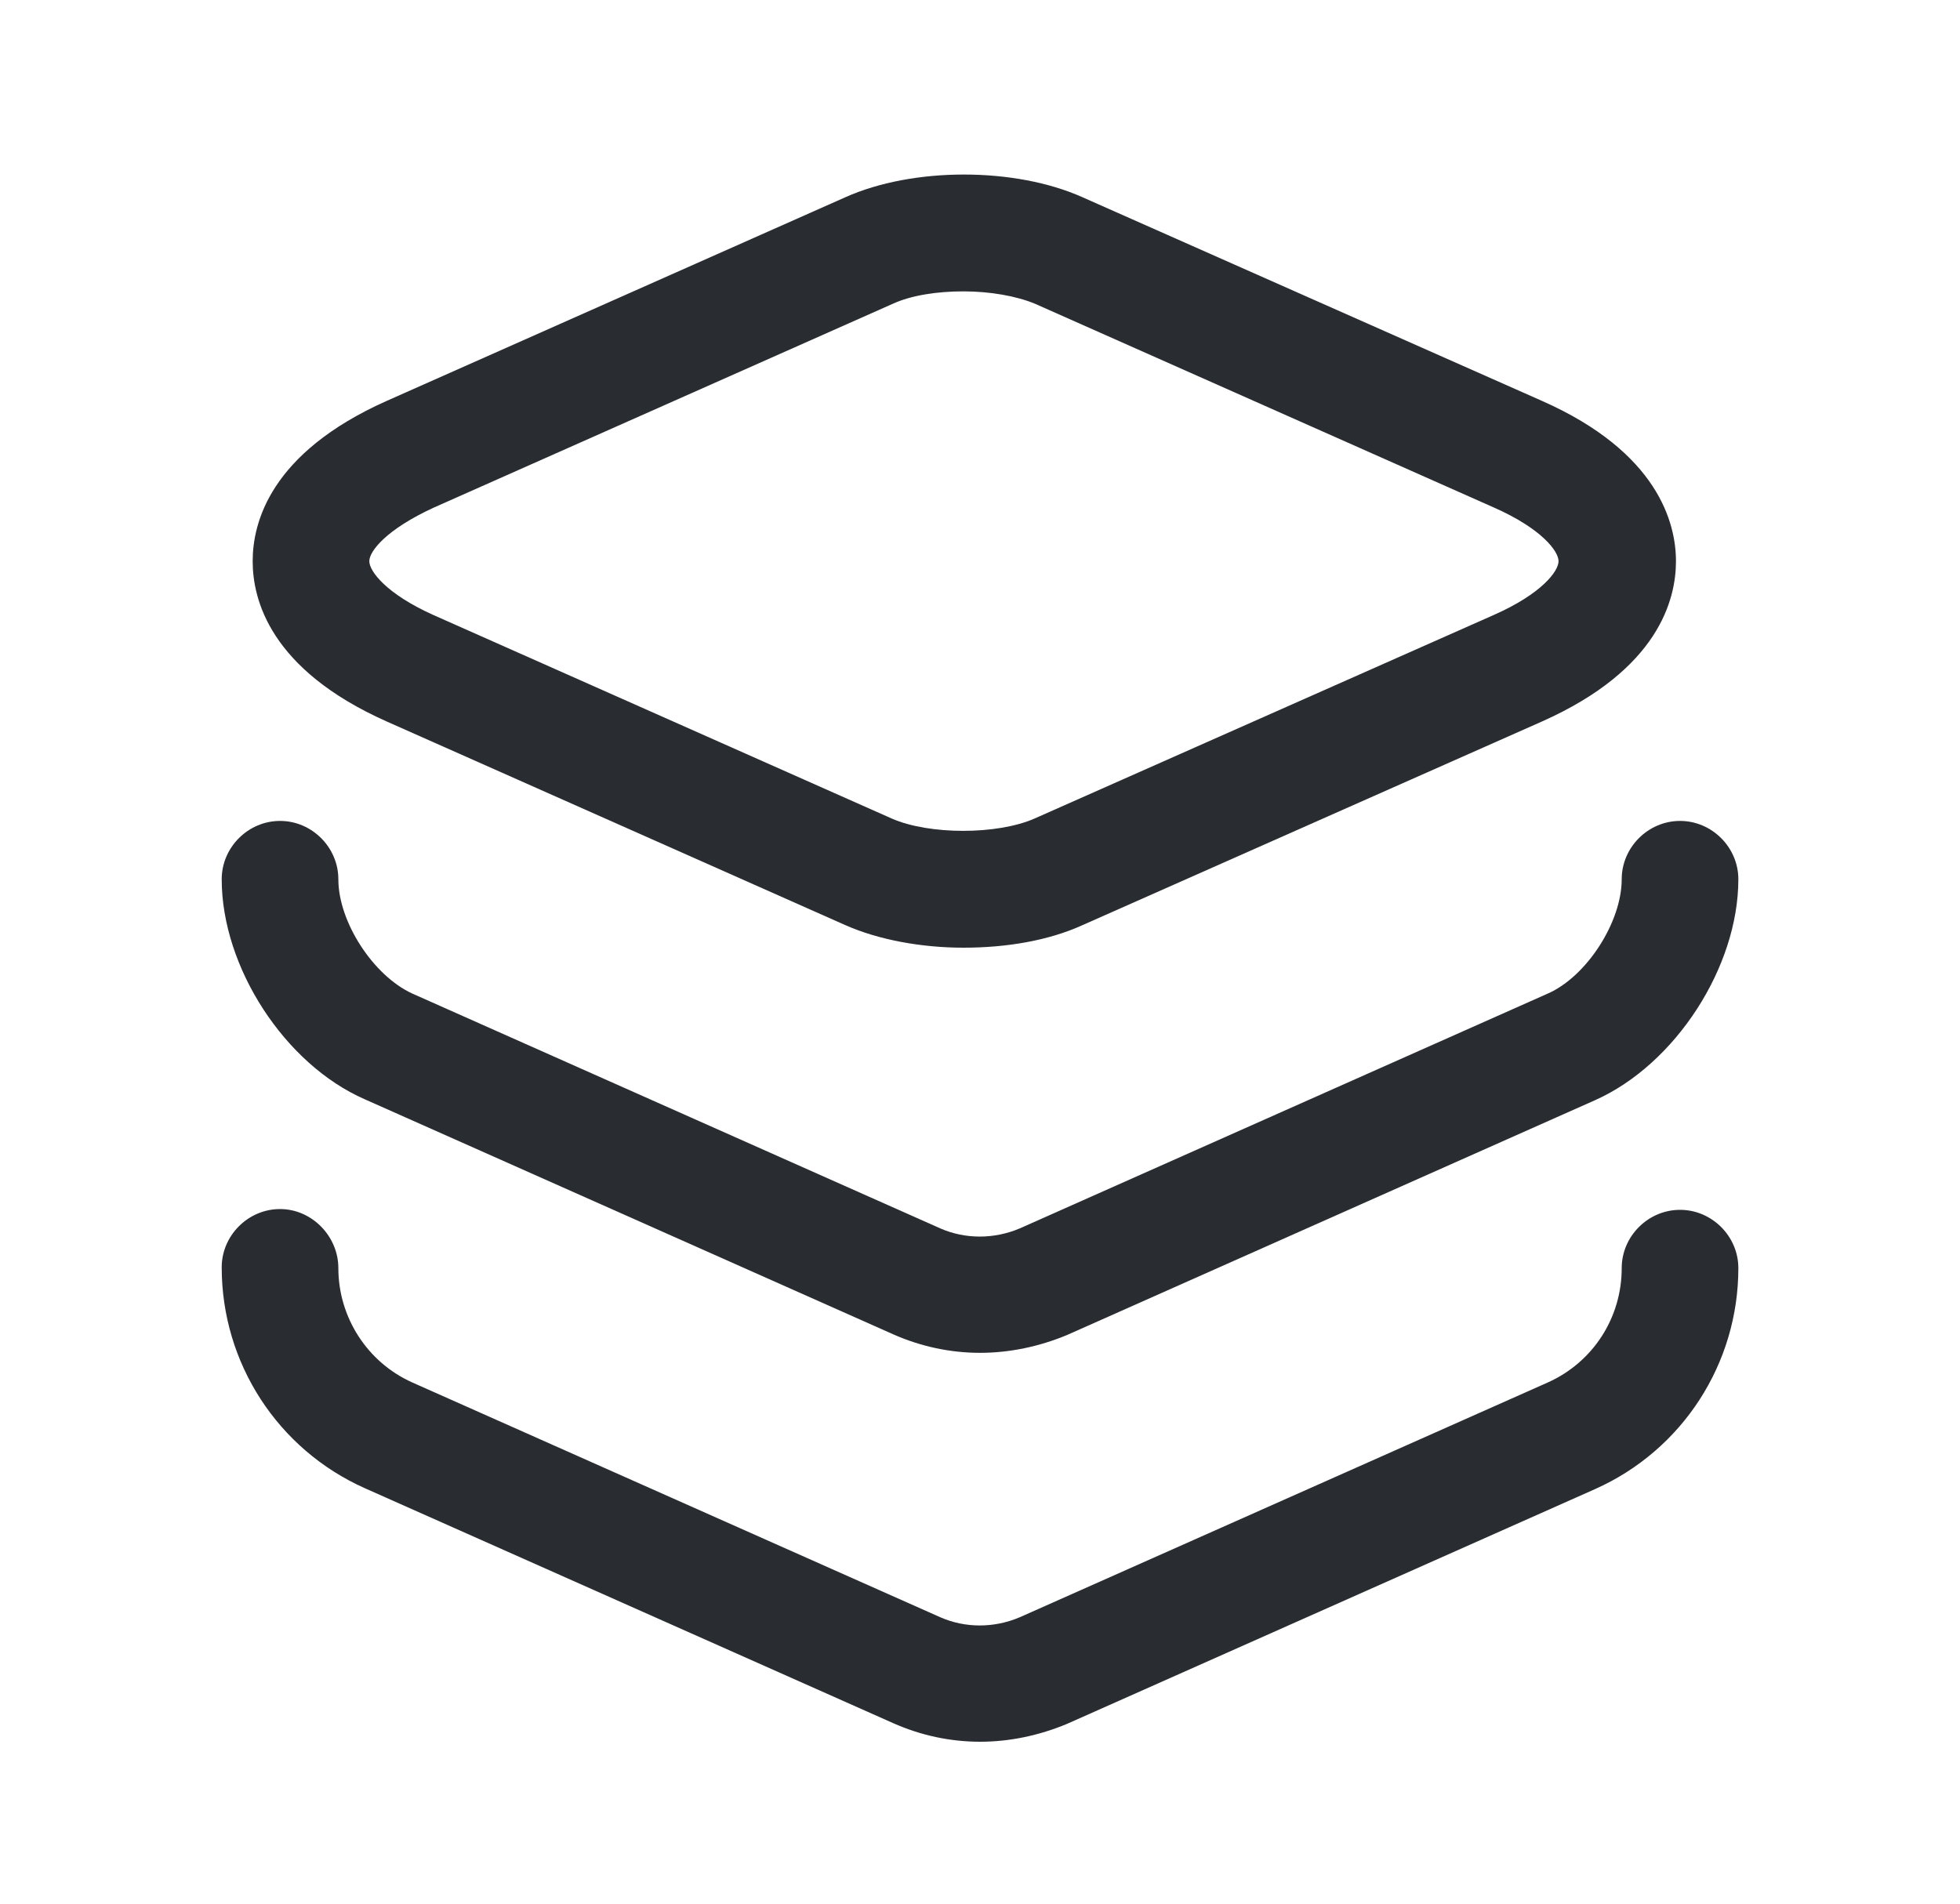
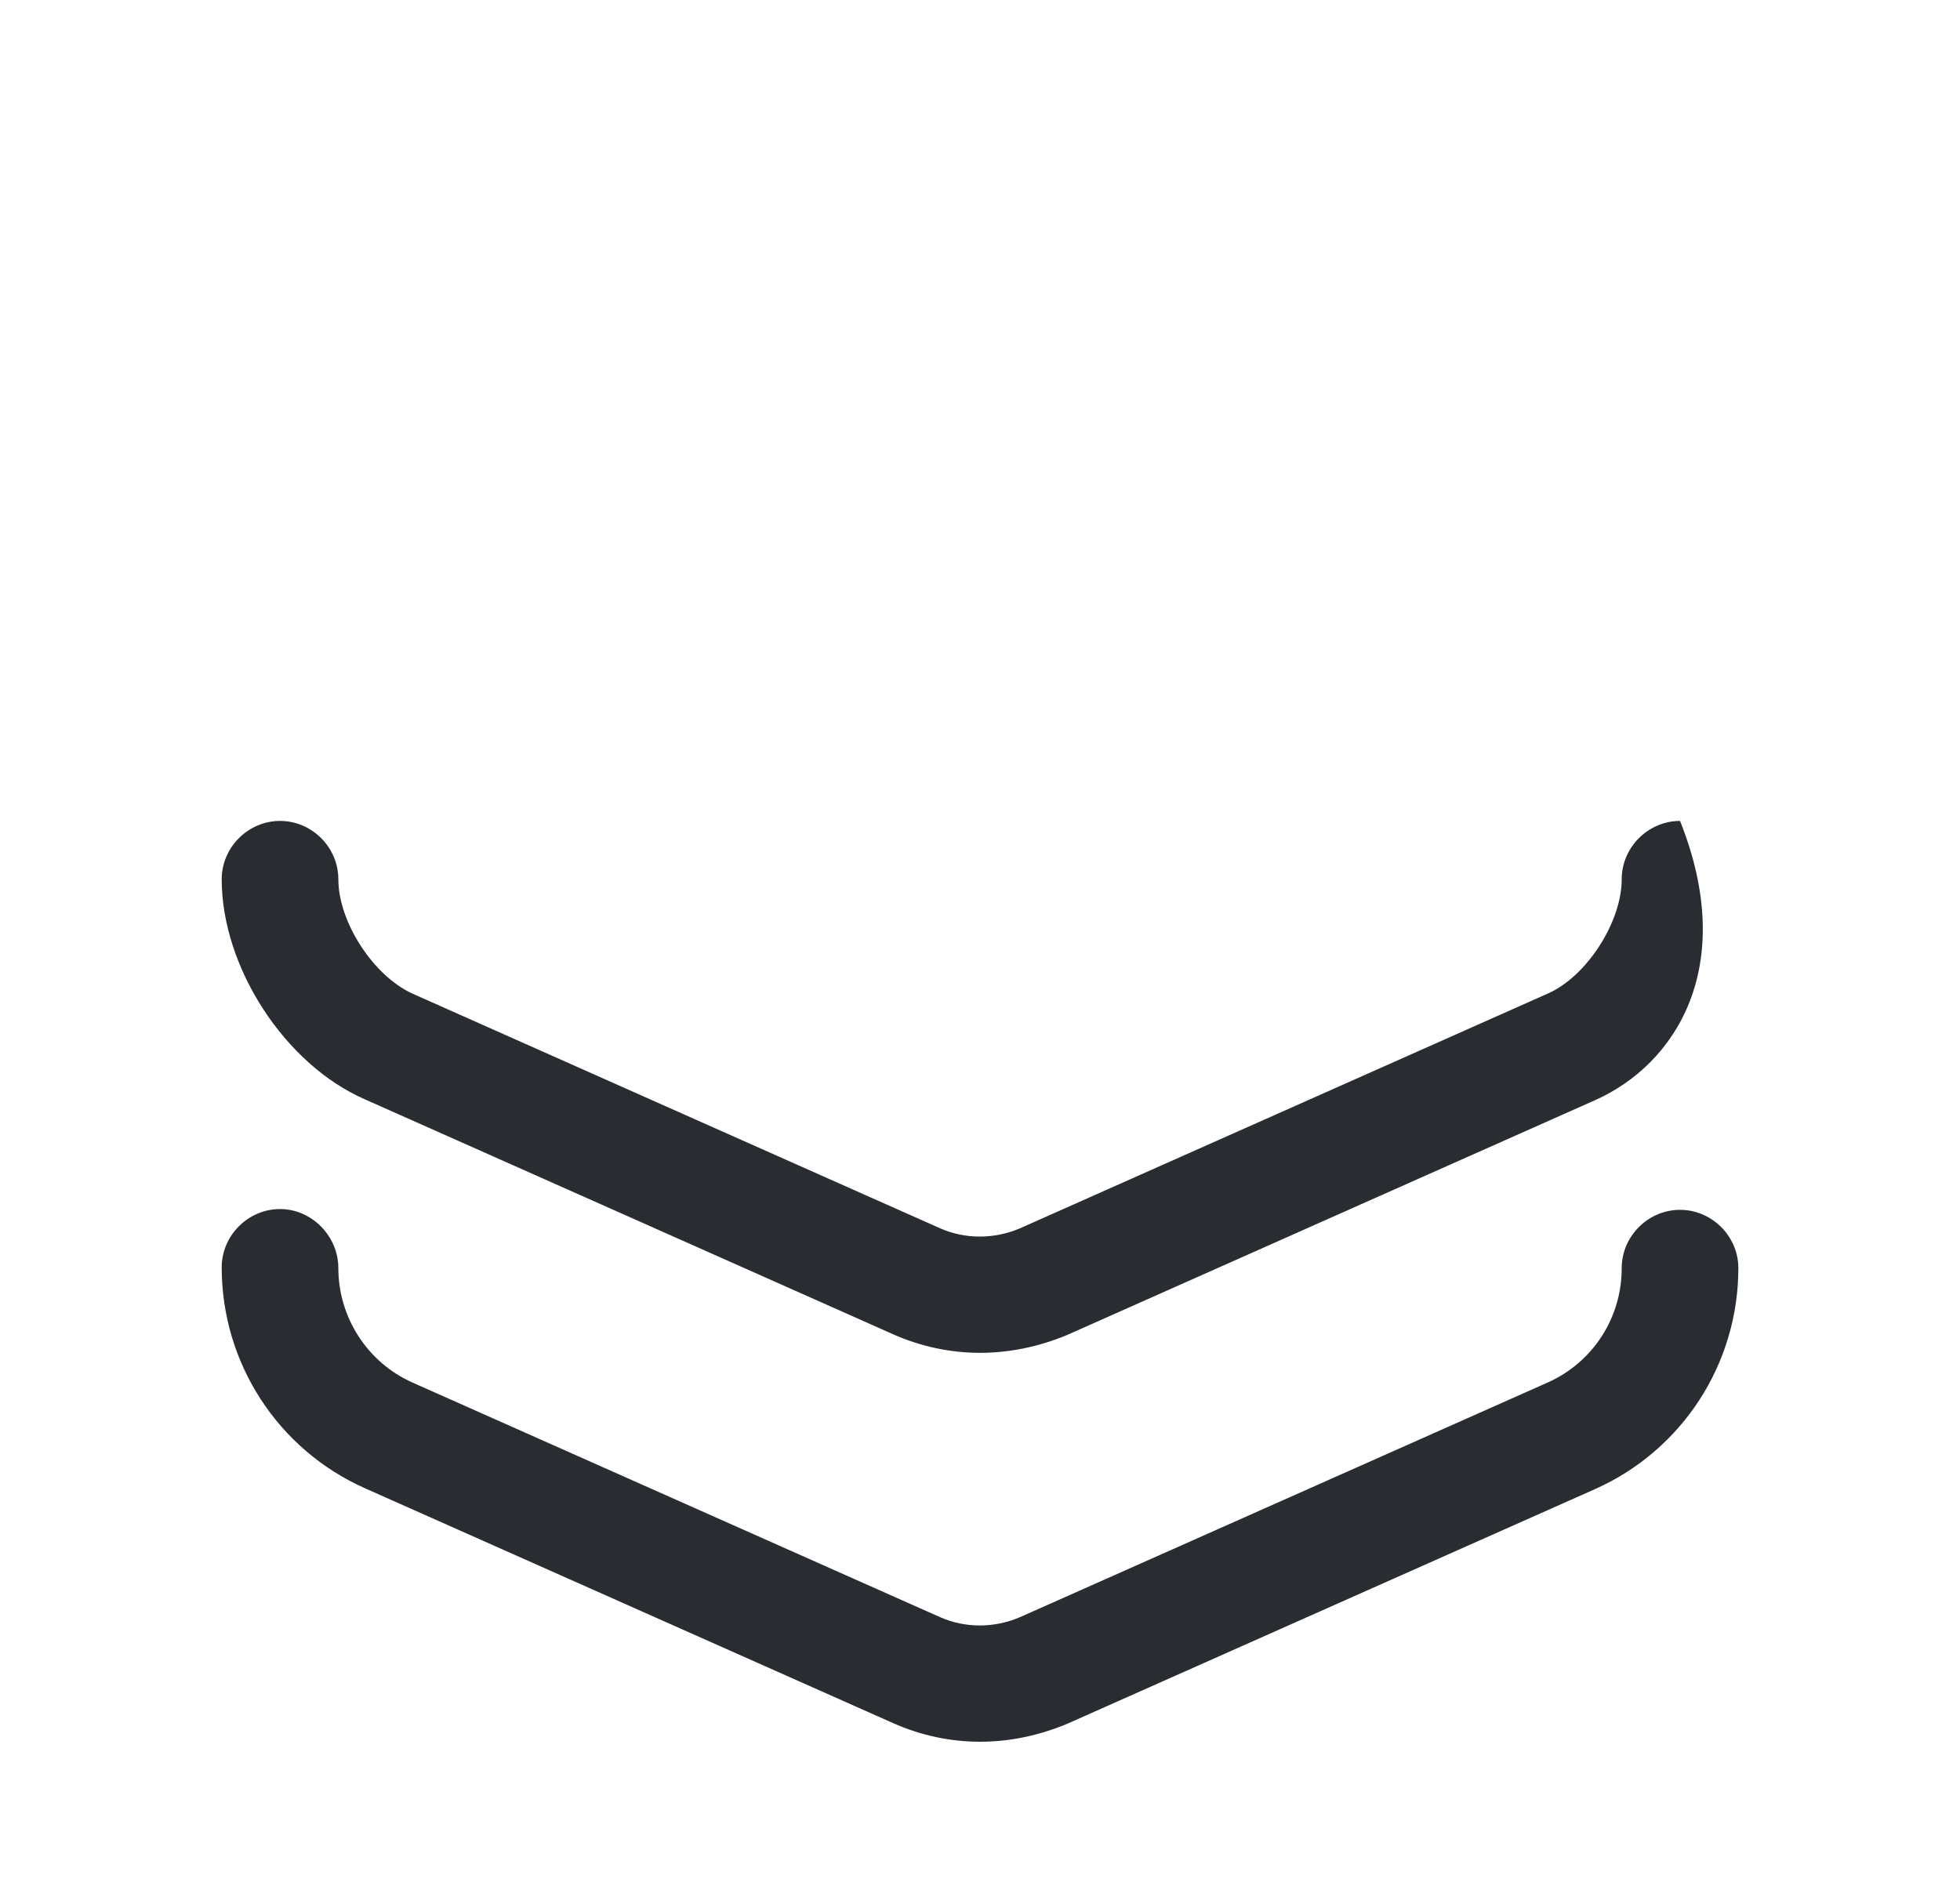
<svg xmlns="http://www.w3.org/2000/svg" width="35" height="34" viewBox="0 0 35 34" fill="none">
  <g id="vuesax/outline/layer">
    <g id="layer">
-       <path id="Vector" d="M17.206 16.926C16.456 16.926 15.692 16.787 15.095 16.523L6.901 12.884C4.817 11.954 4.512 10.704 4.512 10.023C4.512 9.343 4.817 8.093 6.901 7.162L15.095 3.523C16.303 2.982 18.123 2.982 19.331 3.523L27.54 7.162C29.609 8.079 29.928 9.343 29.928 10.023C29.928 10.704 29.623 11.954 27.54 12.884L19.331 16.523C18.72 16.801 17.97 16.926 17.206 16.926ZM17.206 5.204C16.734 5.204 16.276 5.273 15.942 5.426L7.748 9.065C6.901 9.454 6.595 9.843 6.595 10.023C6.595 10.204 6.901 10.607 7.734 10.982L15.928 14.621C16.595 14.912 17.803 14.912 18.47 14.621L26.678 10.982C27.526 10.607 27.831 10.204 27.831 10.023C27.831 9.843 27.526 9.44 26.678 9.065L18.484 5.426C18.151 5.287 17.678 5.204 17.206 5.204Z" fill="#292D32" />
-       <path id="Vector_2" d="M17.501 24.162C16.973 24.162 16.445 24.051 15.945 23.829L6.515 19.634C5.084 19.009 3.959 17.273 3.959 15.704C3.959 15.134 4.431 14.662 5.001 14.662C5.57 14.662 6.042 15.134 6.042 15.704C6.042 16.468 6.667 17.426 7.362 17.745L16.792 21.94C17.237 22.134 17.751 22.134 18.209 21.94L27.64 17.745C28.334 17.44 28.959 16.468 28.959 15.704C28.959 15.134 29.431 14.662 30.001 14.662C30.57 14.662 31.042 15.134 31.042 15.704C31.042 17.273 29.917 19.009 28.487 19.648L19.056 23.843C18.556 24.051 18.028 24.162 17.501 24.162Z" fill="#292D32" />
+       <path id="Vector_2" d="M17.501 24.162C16.973 24.162 16.445 24.051 15.945 23.829L6.515 19.634C5.084 19.009 3.959 17.273 3.959 15.704C3.959 15.134 4.431 14.662 5.001 14.662C5.57 14.662 6.042 15.134 6.042 15.704C6.042 16.468 6.667 17.426 7.362 17.745L16.792 21.94C17.237 22.134 17.751 22.134 18.209 21.94L27.64 17.745C28.334 17.44 28.959 16.468 28.959 15.704C28.959 15.134 29.431 14.662 30.001 14.662C31.042 17.273 29.917 19.009 28.487 19.648L19.056 23.843C18.556 24.051 18.028 24.162 17.501 24.162Z" fill="#292D32" />
      <path id="Vector_3" d="M17.501 31.108C16.973 31.108 16.445 30.997 15.945 30.774L6.515 26.58C4.959 25.885 3.959 24.344 3.959 22.635C3.959 22.066 4.431 21.594 5.001 21.594C5.57 21.594 6.042 22.08 6.042 22.649C6.042 23.524 6.556 24.33 7.362 24.691L16.792 28.885C17.237 29.08 17.751 29.08 18.209 28.885L27.64 24.691C28.445 24.33 28.959 23.538 28.959 22.649C28.959 22.08 29.431 21.608 30.001 21.608C30.57 21.608 31.042 22.08 31.042 22.649C31.042 24.358 30.042 25.899 28.487 26.594L19.056 30.788C18.556 30.997 18.028 31.108 17.501 31.108Z" fill="#292D32" />
    </g>
  </g>
</svg>